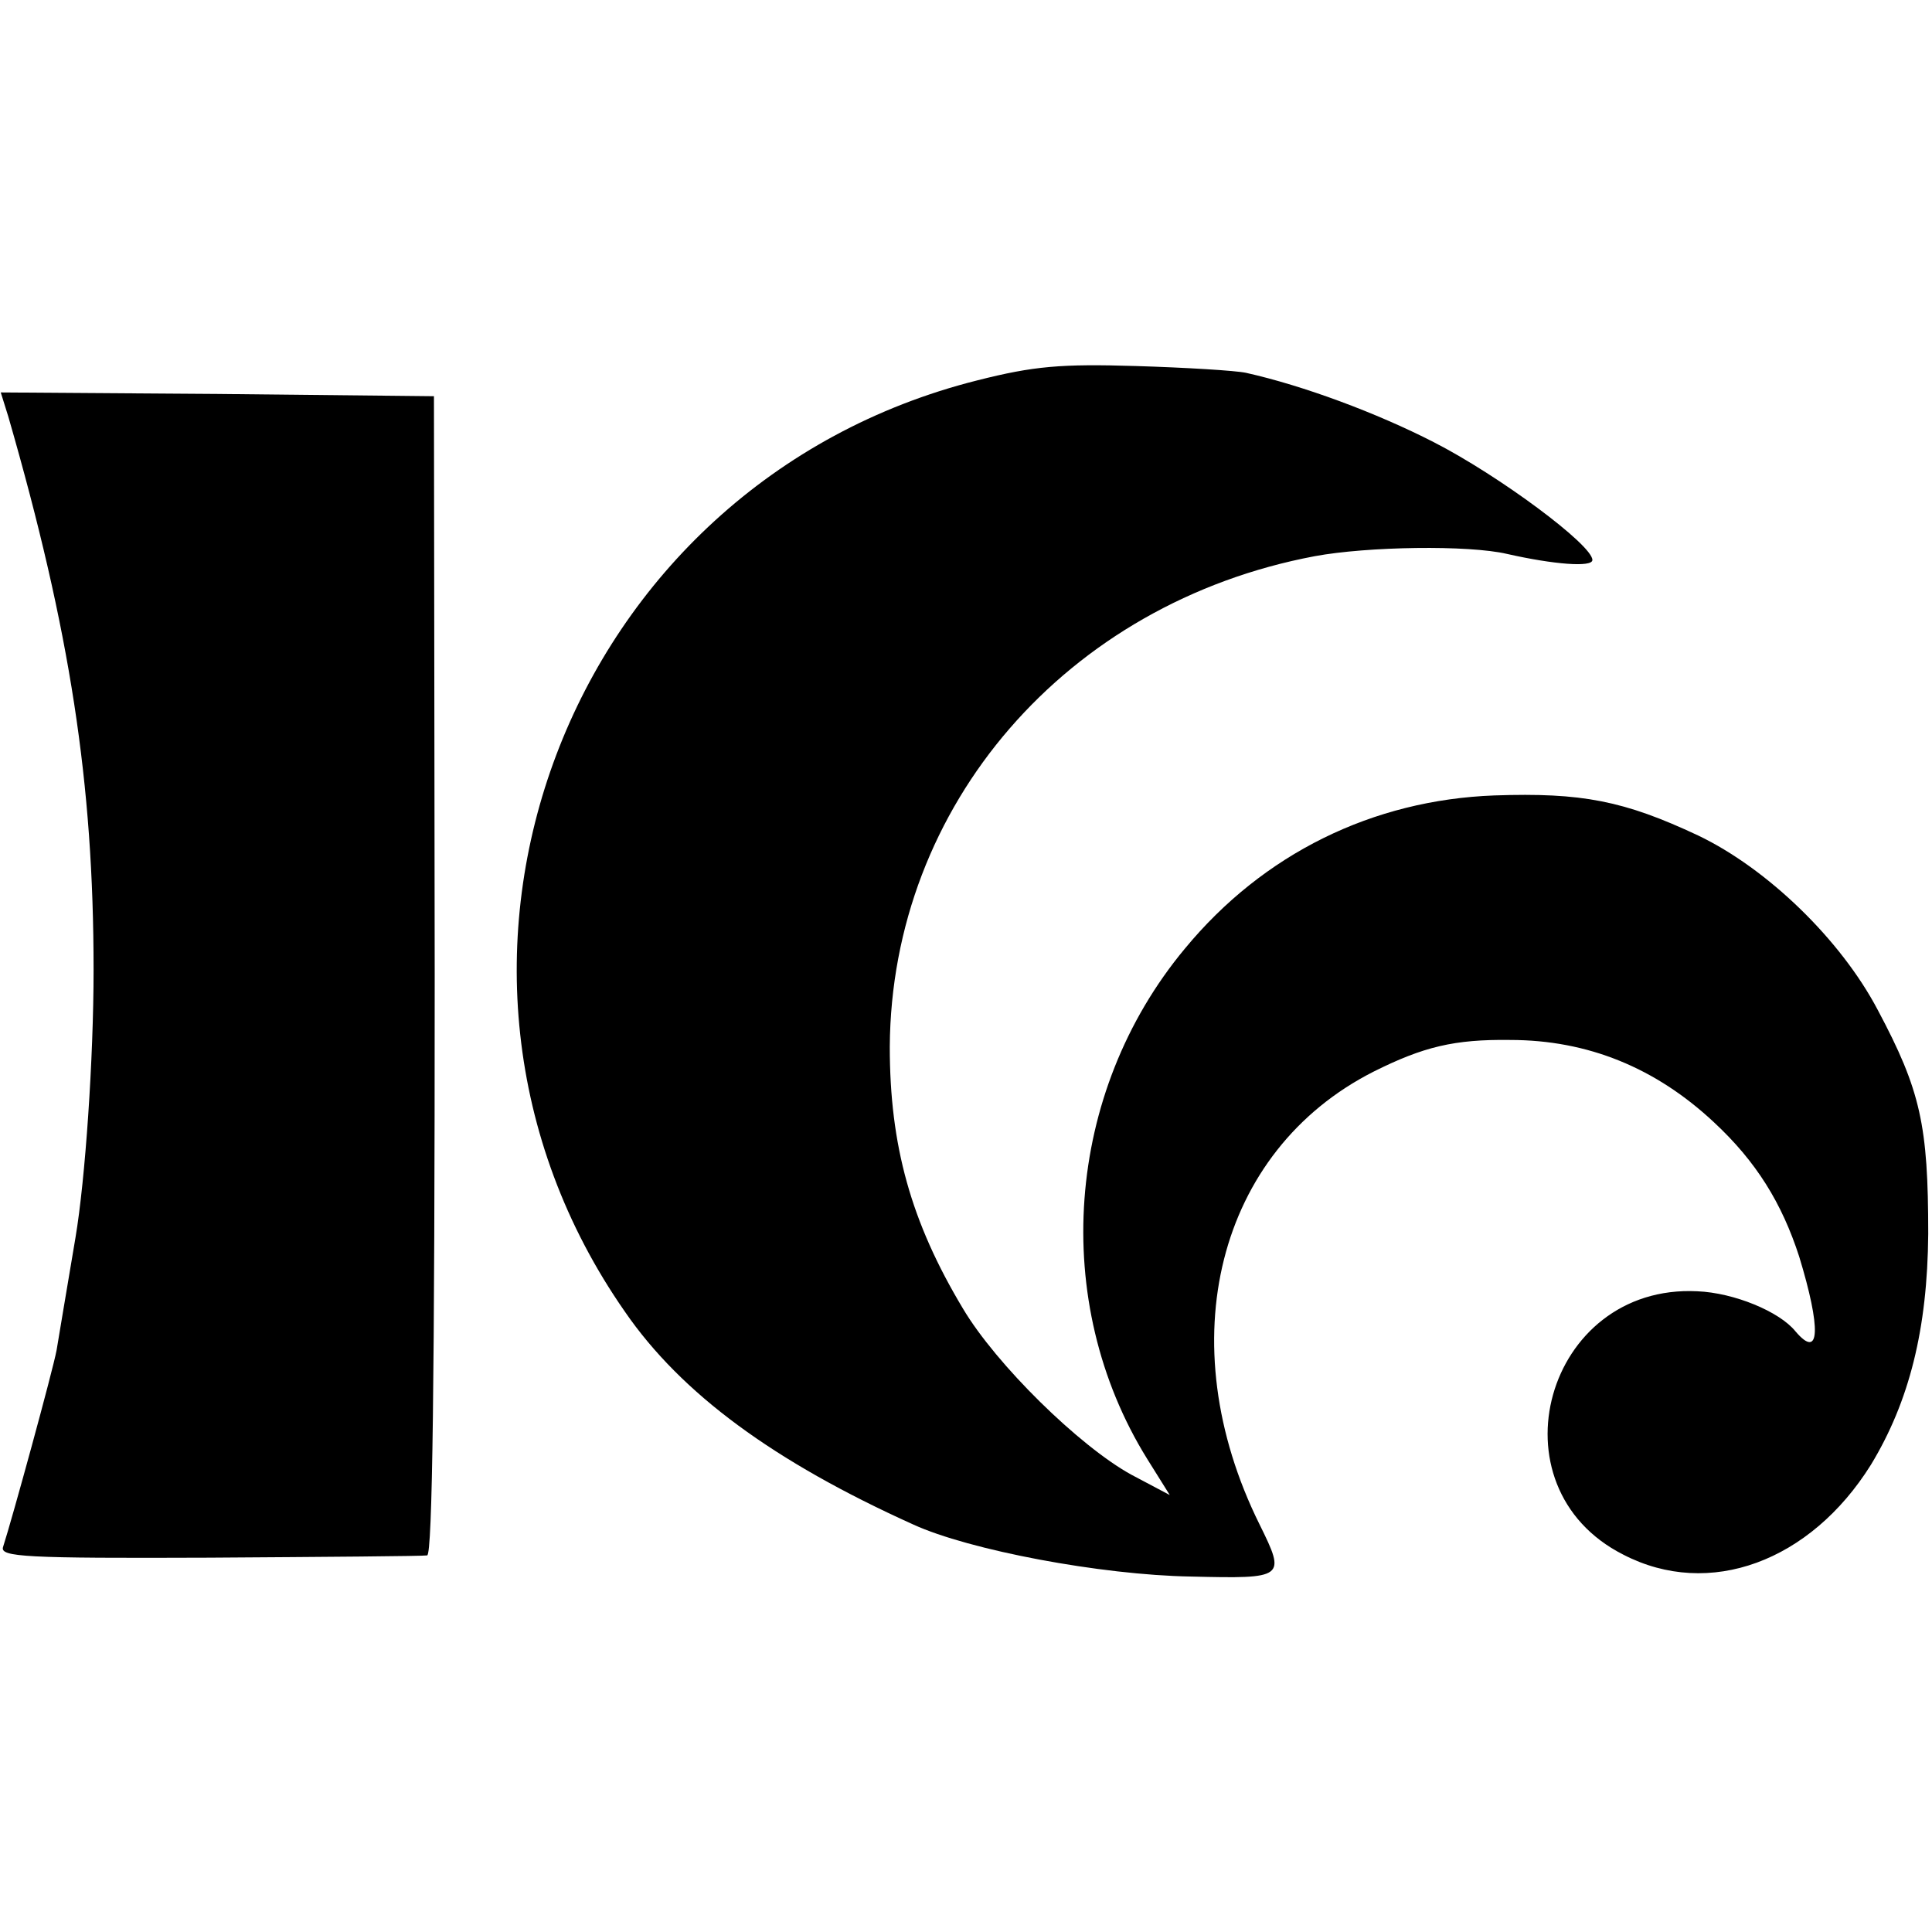
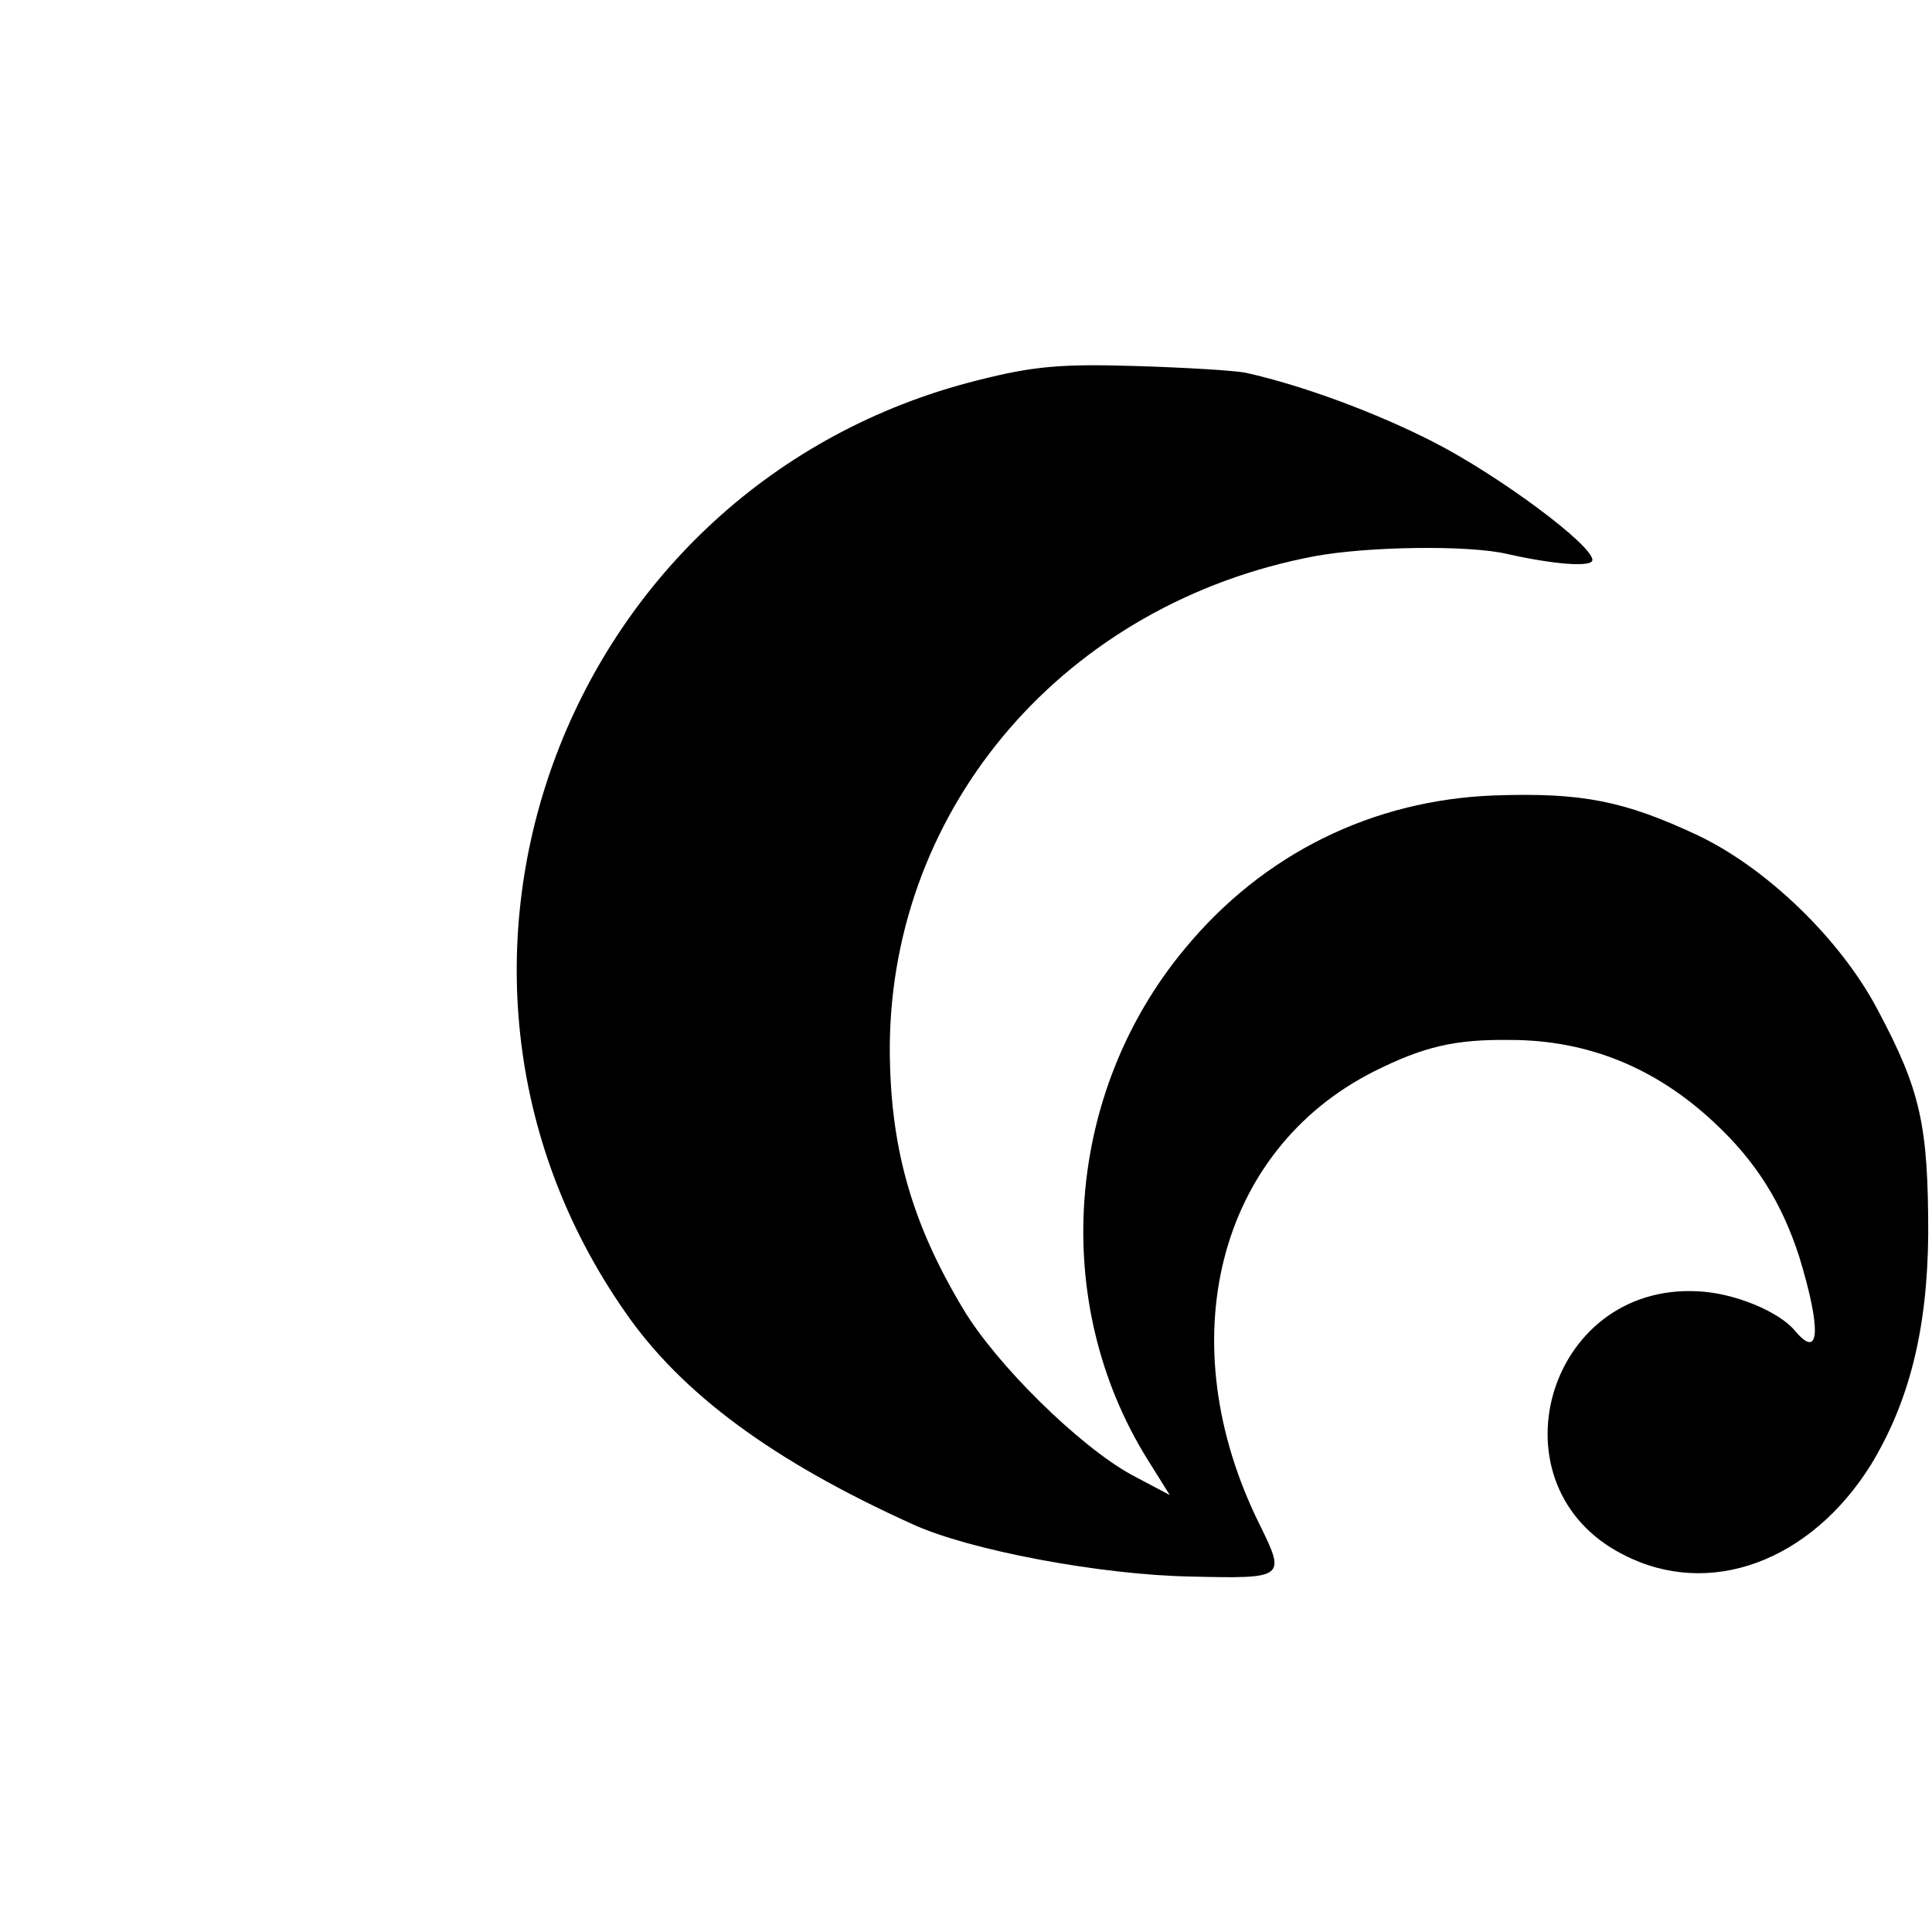
<svg xmlns="http://www.w3.org/2000/svg" version="1.0" width="256pt" height="256pt" viewBox="0 0 256 256" preserveAspectRatio="xMidYMid meet">
  <g transform="translate(0,256) scale(0.1,-0.1)" fill="#000000" stroke="none">
    <path d="M1295 2056 c-545 -137 -787 -775 -467 -1234 75 -109 198 -199 382 -282 74 -34 249 -67 368 -69 125 -3 126 -2 91 69 -120 242 -56 495 151 600 66 33 107 43 181 42 103 0 193 -37 270 -109 56 -52 90 -107 113 -178 29 -95 28 -138 -5 -99 -21 26 -81 51 -130 53 -201 10 -276 -259 -98 -349 114 -59 248 -9 328 119 51 84 75 180 76 306 0 144 -10 190 -67 297 -49 93 -146 187 -238 231 -98 46 -154 57 -270 53 -161 -6 -306 -77 -410 -203 -159 -191 -179 -468 -50 -676 l30 -48 -51 27 c-69 38 -179 146 -223 220 -69 115 -97 216 -97 347 2 320 234 588 563 650 70 13 204 15 255 3 62 -14 113 -18 113 -8 0 20 -124 112 -210 156 -76 39 -173 75 -249 92 -14 3 -80 7 -146 9 -99 3 -135 0 -210 -19z" />
-     <path d="M11 2008 c82 -284 113 -486 113 -733 0 -118 -11 -278 -24 -355 -15 -90 -20 -118 -25 -149 -5 -27 -59 -224 -71 -261 -4 -13 29 -15 273 -14 153 1 283 2 289 3 7 1 10 235 10 769 l-1 767 -287 3 -287 2 10 -32z" />
  </g>
</svg>